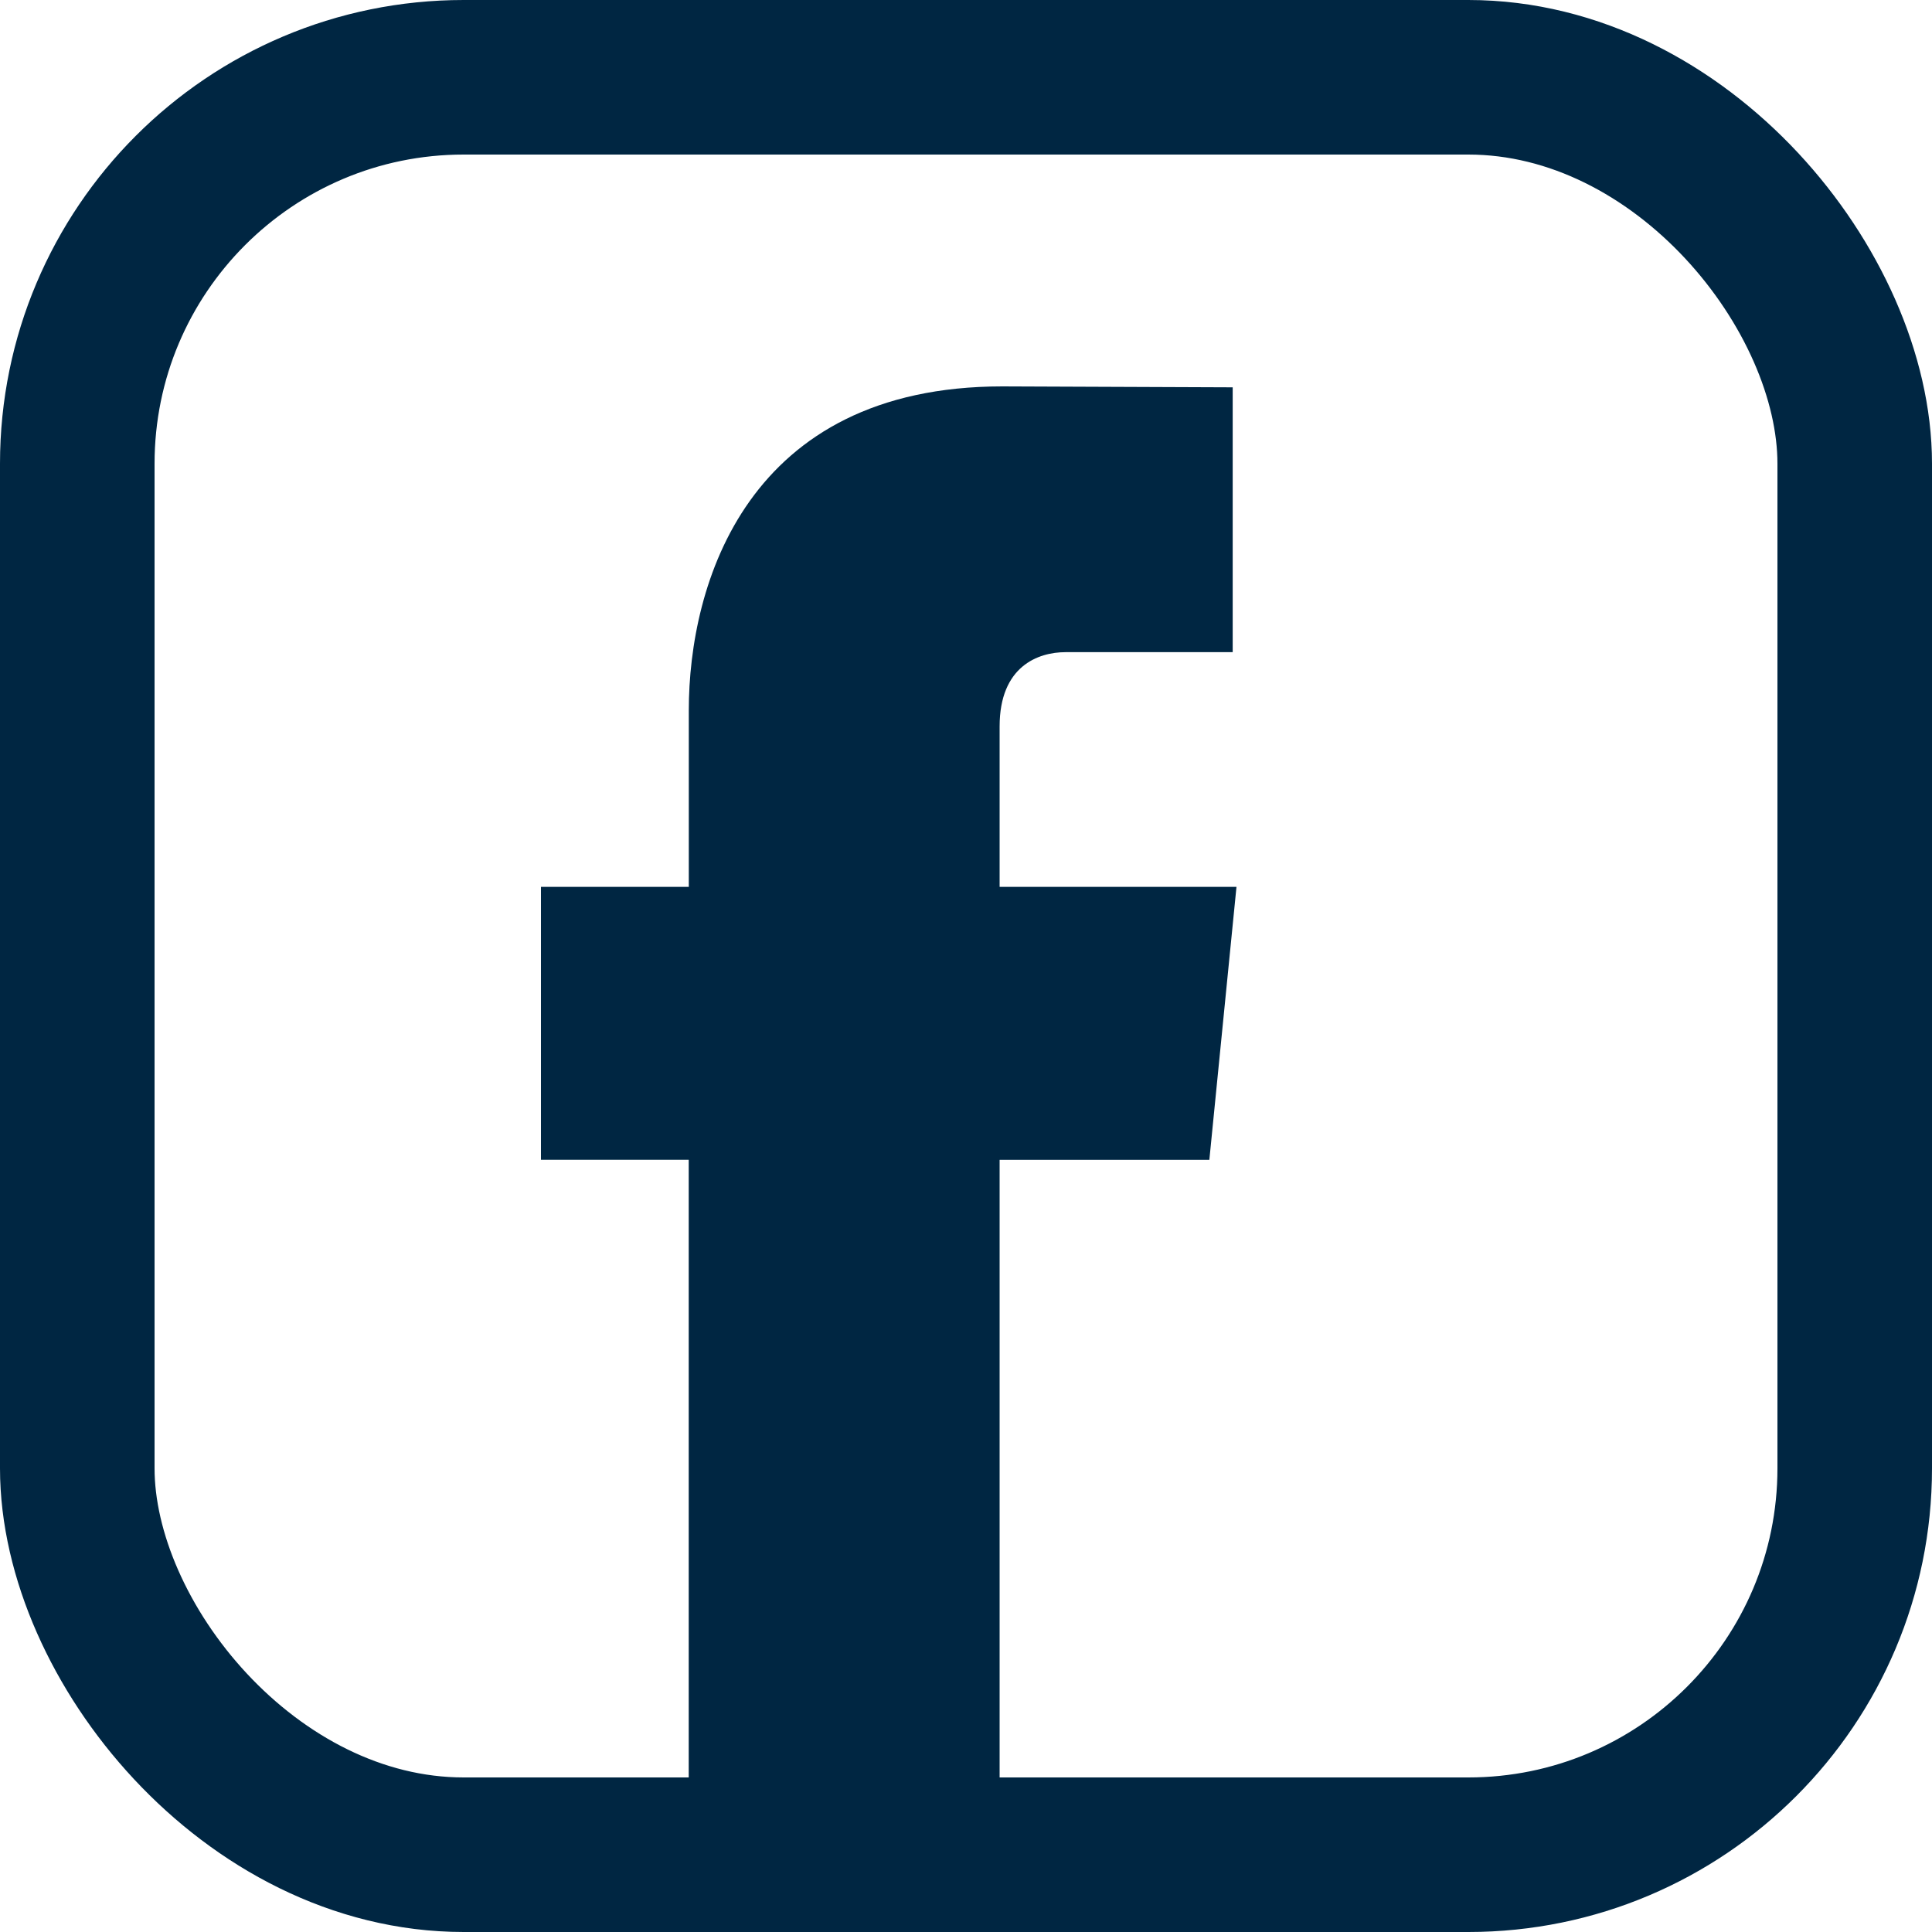
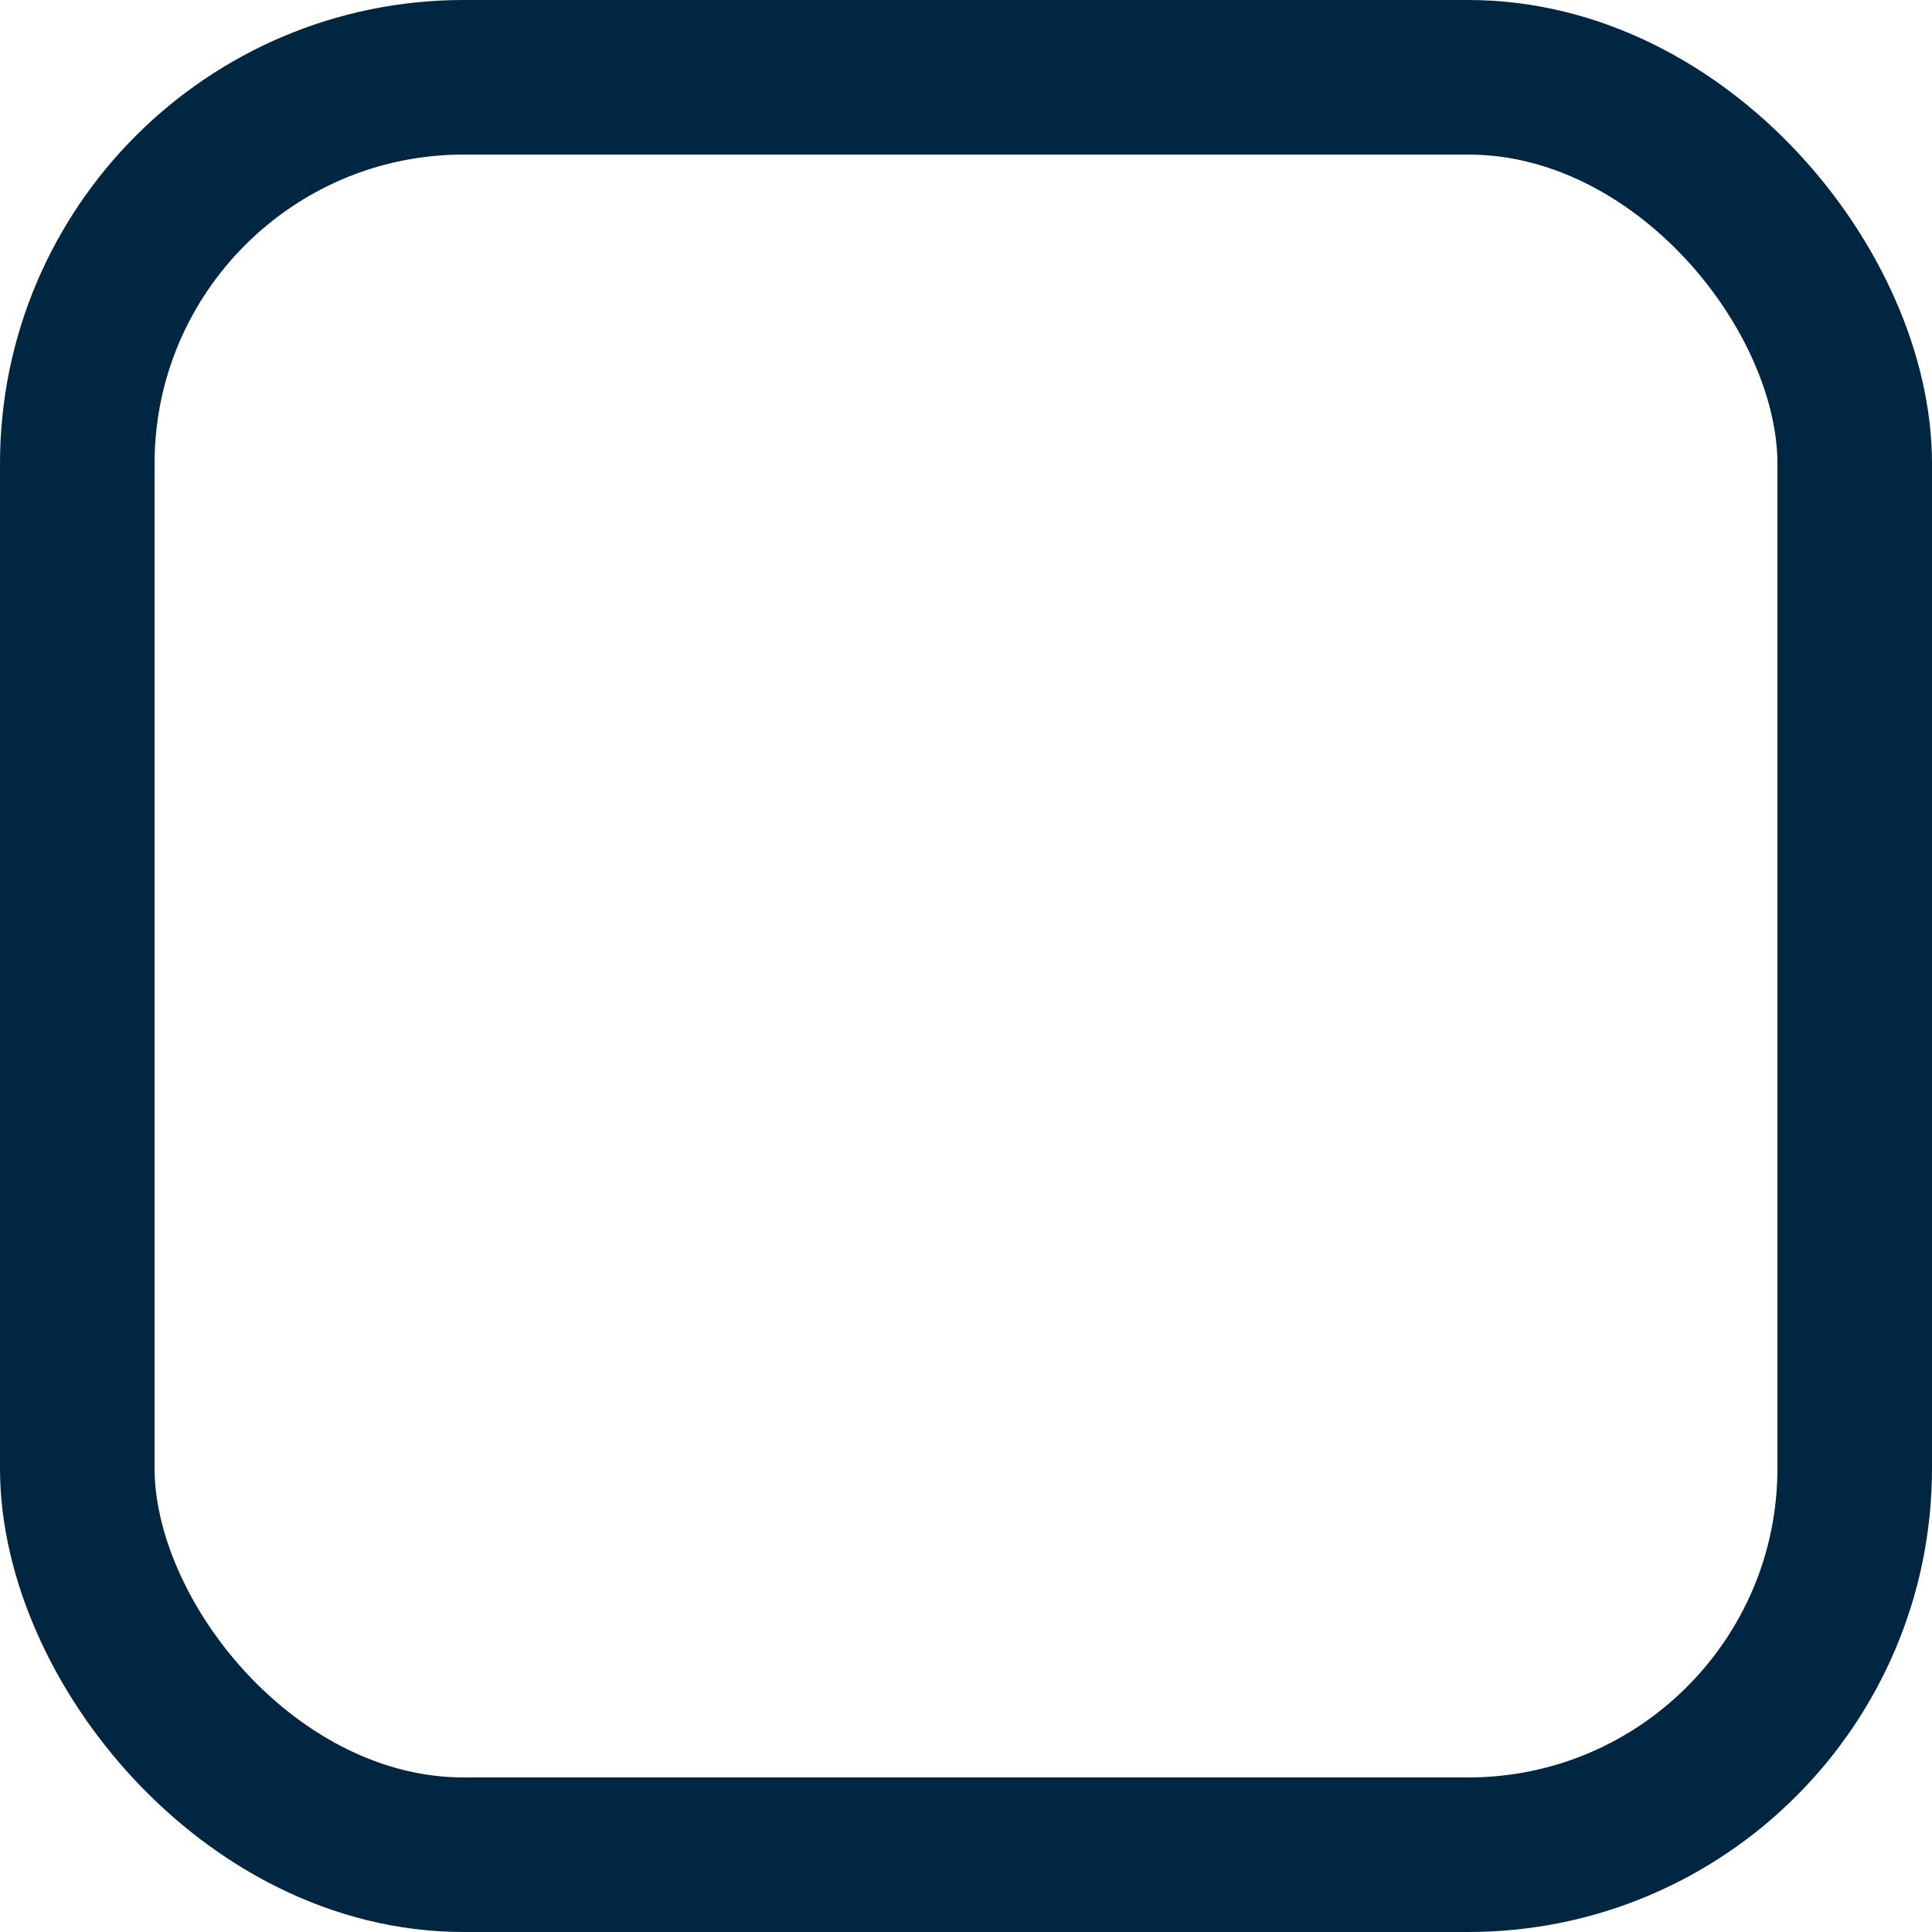
<svg xmlns="http://www.w3.org/2000/svg" width="25" height="25" fill="none">
-   <path fill="#002642" d="M16 11.476h-3.065V9.4c0-.78.5-.961.853-.961h2.163V5.012L12.97 5C9.666 5 8.913 7.556 8.913 9.192v2.284H7v3.531h1.912V25h4.023v-9.992h2.714L16 11.476Z" />
  <rect width="23" height="23" x="1" y="1" stroke="#002642" stroke-width="2" rx="5" />
</svg>